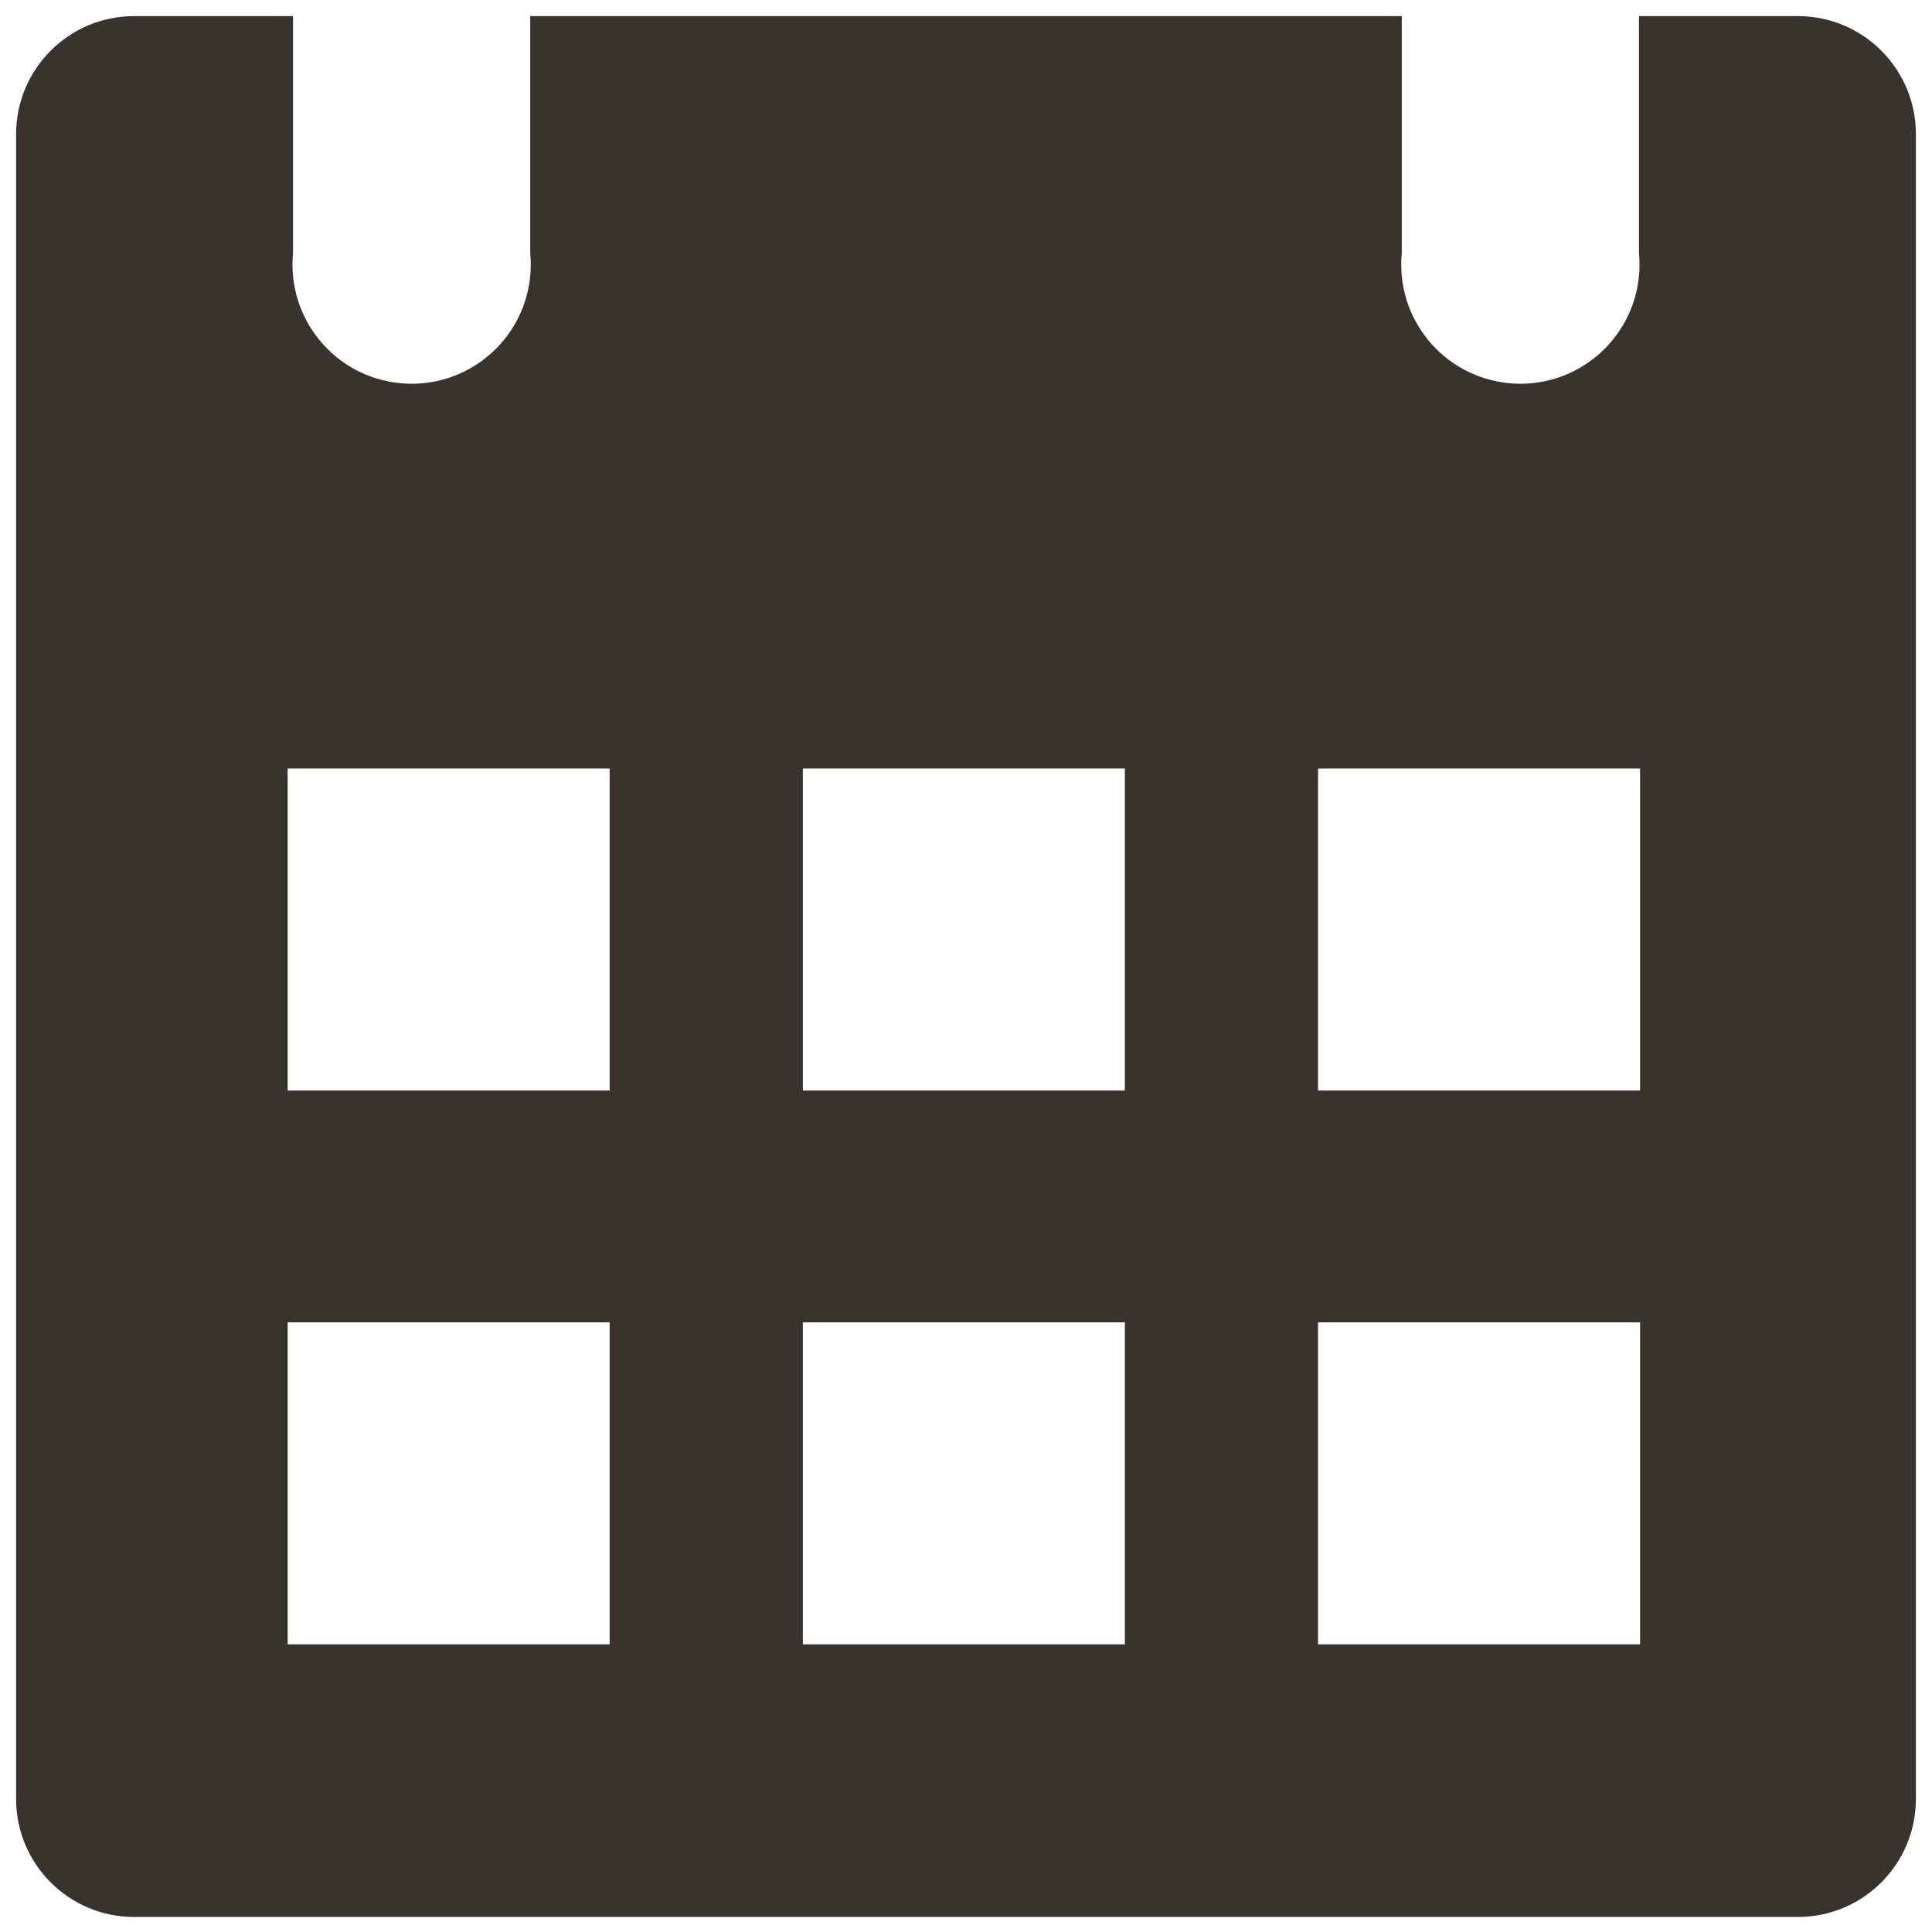
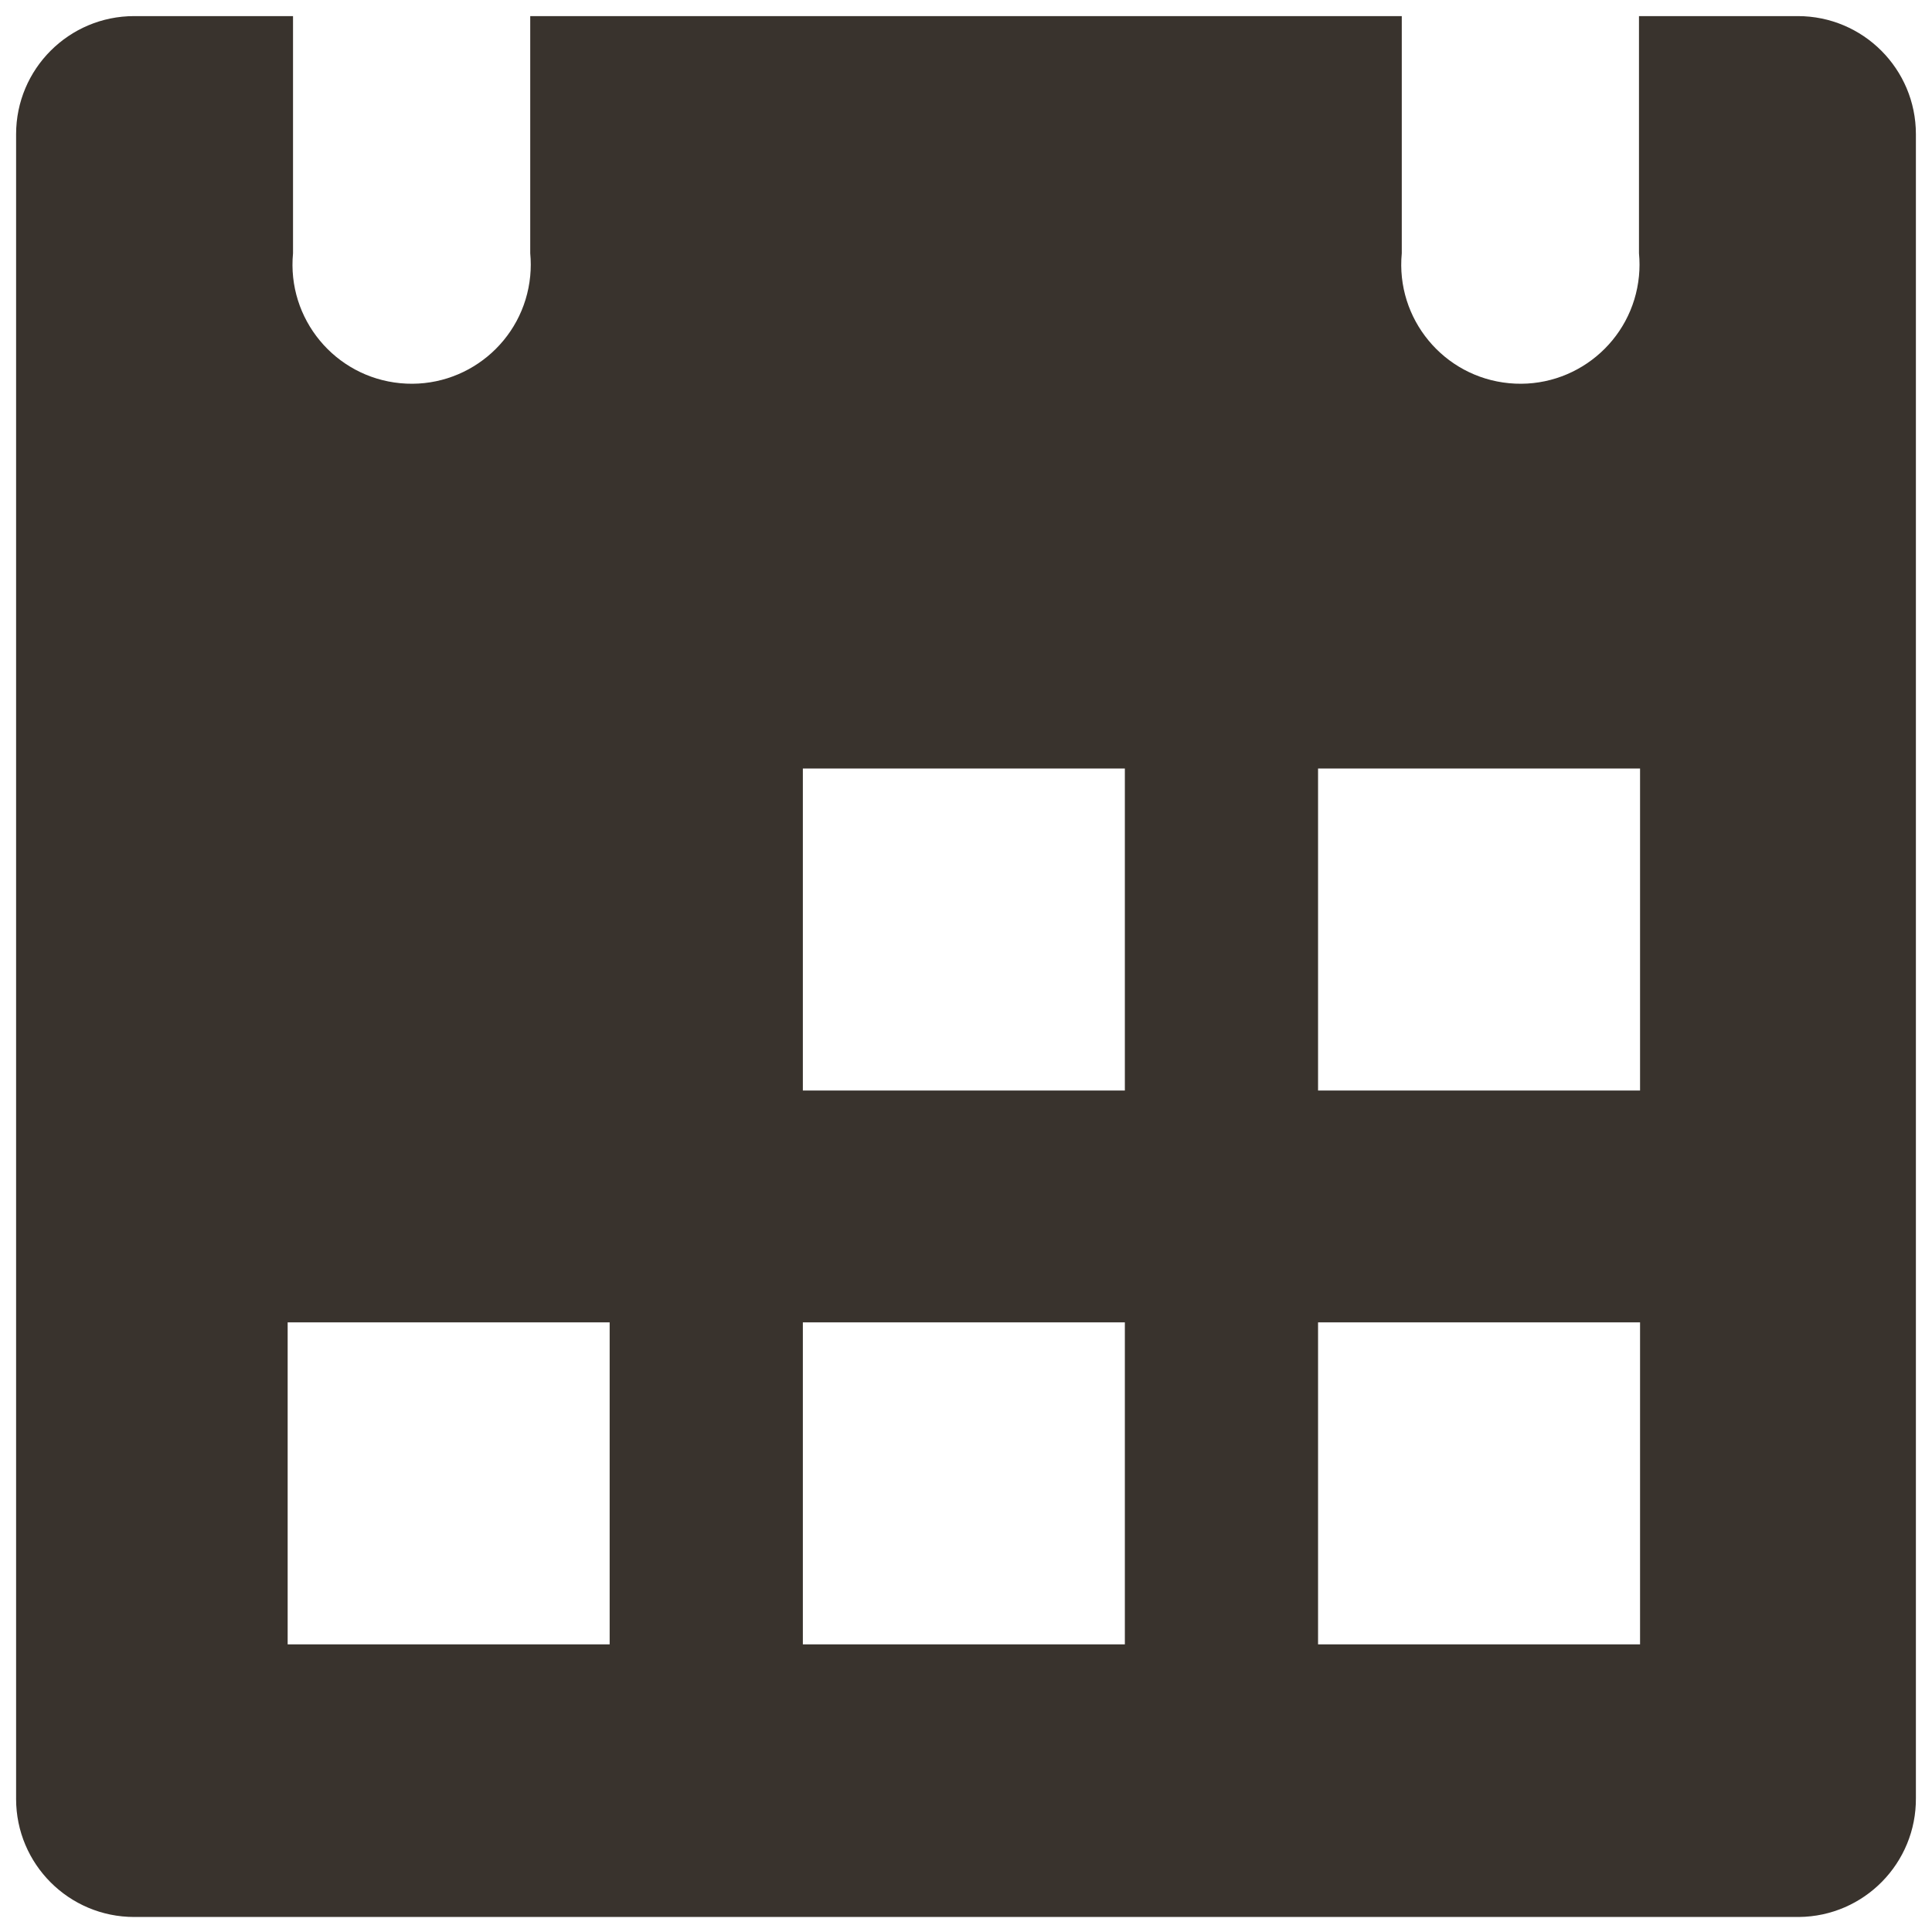
<svg xmlns="http://www.w3.org/2000/svg" version="1.1" id="Layer_1" x="0px" y="0px" width="476px" height="476px" viewBox="262 0 476 476" enable-background="new 262 0 476 476" xml:space="preserve">
  <title>icon-date-black</title>
-   <path fill="#39332D" d="M734.033,33.056v409.889c0.146,16.064-12.757,29.206-28.822,29.354c-0.177,0.002-0.354,0.002-0.531,0  H295.056c-16.065,0.001-29.089-13.021-29.09-29.087c0-0.09,0-0.179,0.001-0.267V33.056c0-16.064,13.023-29.089,29.089-29.089h39.138  v58.441c-1.537,16.139,10.3,30.468,26.438,32.005c16.139,1.536,30.467-10.301,32.004-26.438c0.176-1.852,0.176-3.715,0-5.565V3.967  h214.729v58.441c-1.537,16.139,10.3,30.468,26.438,32.005c16.14,1.536,30.467-10.301,32.004-26.438c0.177-1.852,0.177-3.715,0-5.565  V3.967h39.139C721.01,3.967,734.033,16.99,734.033,33.056L734.033,33.056z M412.205,189.342h-79.333v79.334h79.333V189.342z   M412.205,325.795h-79.333v79.333h79.333V325.795z M539.138,189.342h-79.333v79.334h79.333V189.342z M539.138,325.795h-79.333  v79.333h79.333V325.795z M666.071,189.342h-79.333v79.334h79.333V189.342z M666.071,325.795h-79.333v79.333h79.333V325.795z" />
+   <path fill="#39332D" d="M734.033,33.056v409.889c0.146,16.064-12.757,29.206-28.822,29.354c-0.177,0.002-0.354,0.002-0.531,0  H295.056c-16.065,0.001-29.089-13.021-29.09-29.087c0-0.09,0-0.179,0.001-0.267V33.056c0-16.064,13.023-29.089,29.089-29.089h39.138  v58.441c-1.537,16.139,10.3,30.468,26.438,32.005c16.139,1.536,30.467-10.301,32.004-26.438c0.176-1.852,0.176-3.715,0-5.565V3.967  h214.729v58.441c-1.537,16.139,10.3,30.468,26.438,32.005c16.14,1.536,30.467-10.301,32.004-26.438c0.177-1.852,0.177-3.715,0-5.565  V3.967h39.139C721.01,3.967,734.033,16.99,734.033,33.056L734.033,33.056z M412.205,189.342h-79.333h79.333V189.342z   M412.205,325.795h-79.333v79.333h79.333V325.795z M539.138,189.342h-79.333v79.334h79.333V189.342z M539.138,325.795h-79.333  v79.333h79.333V325.795z M666.071,189.342h-79.333v79.334h79.333V189.342z M666.071,325.795h-79.333v79.333h79.333V325.795z" />
</svg>